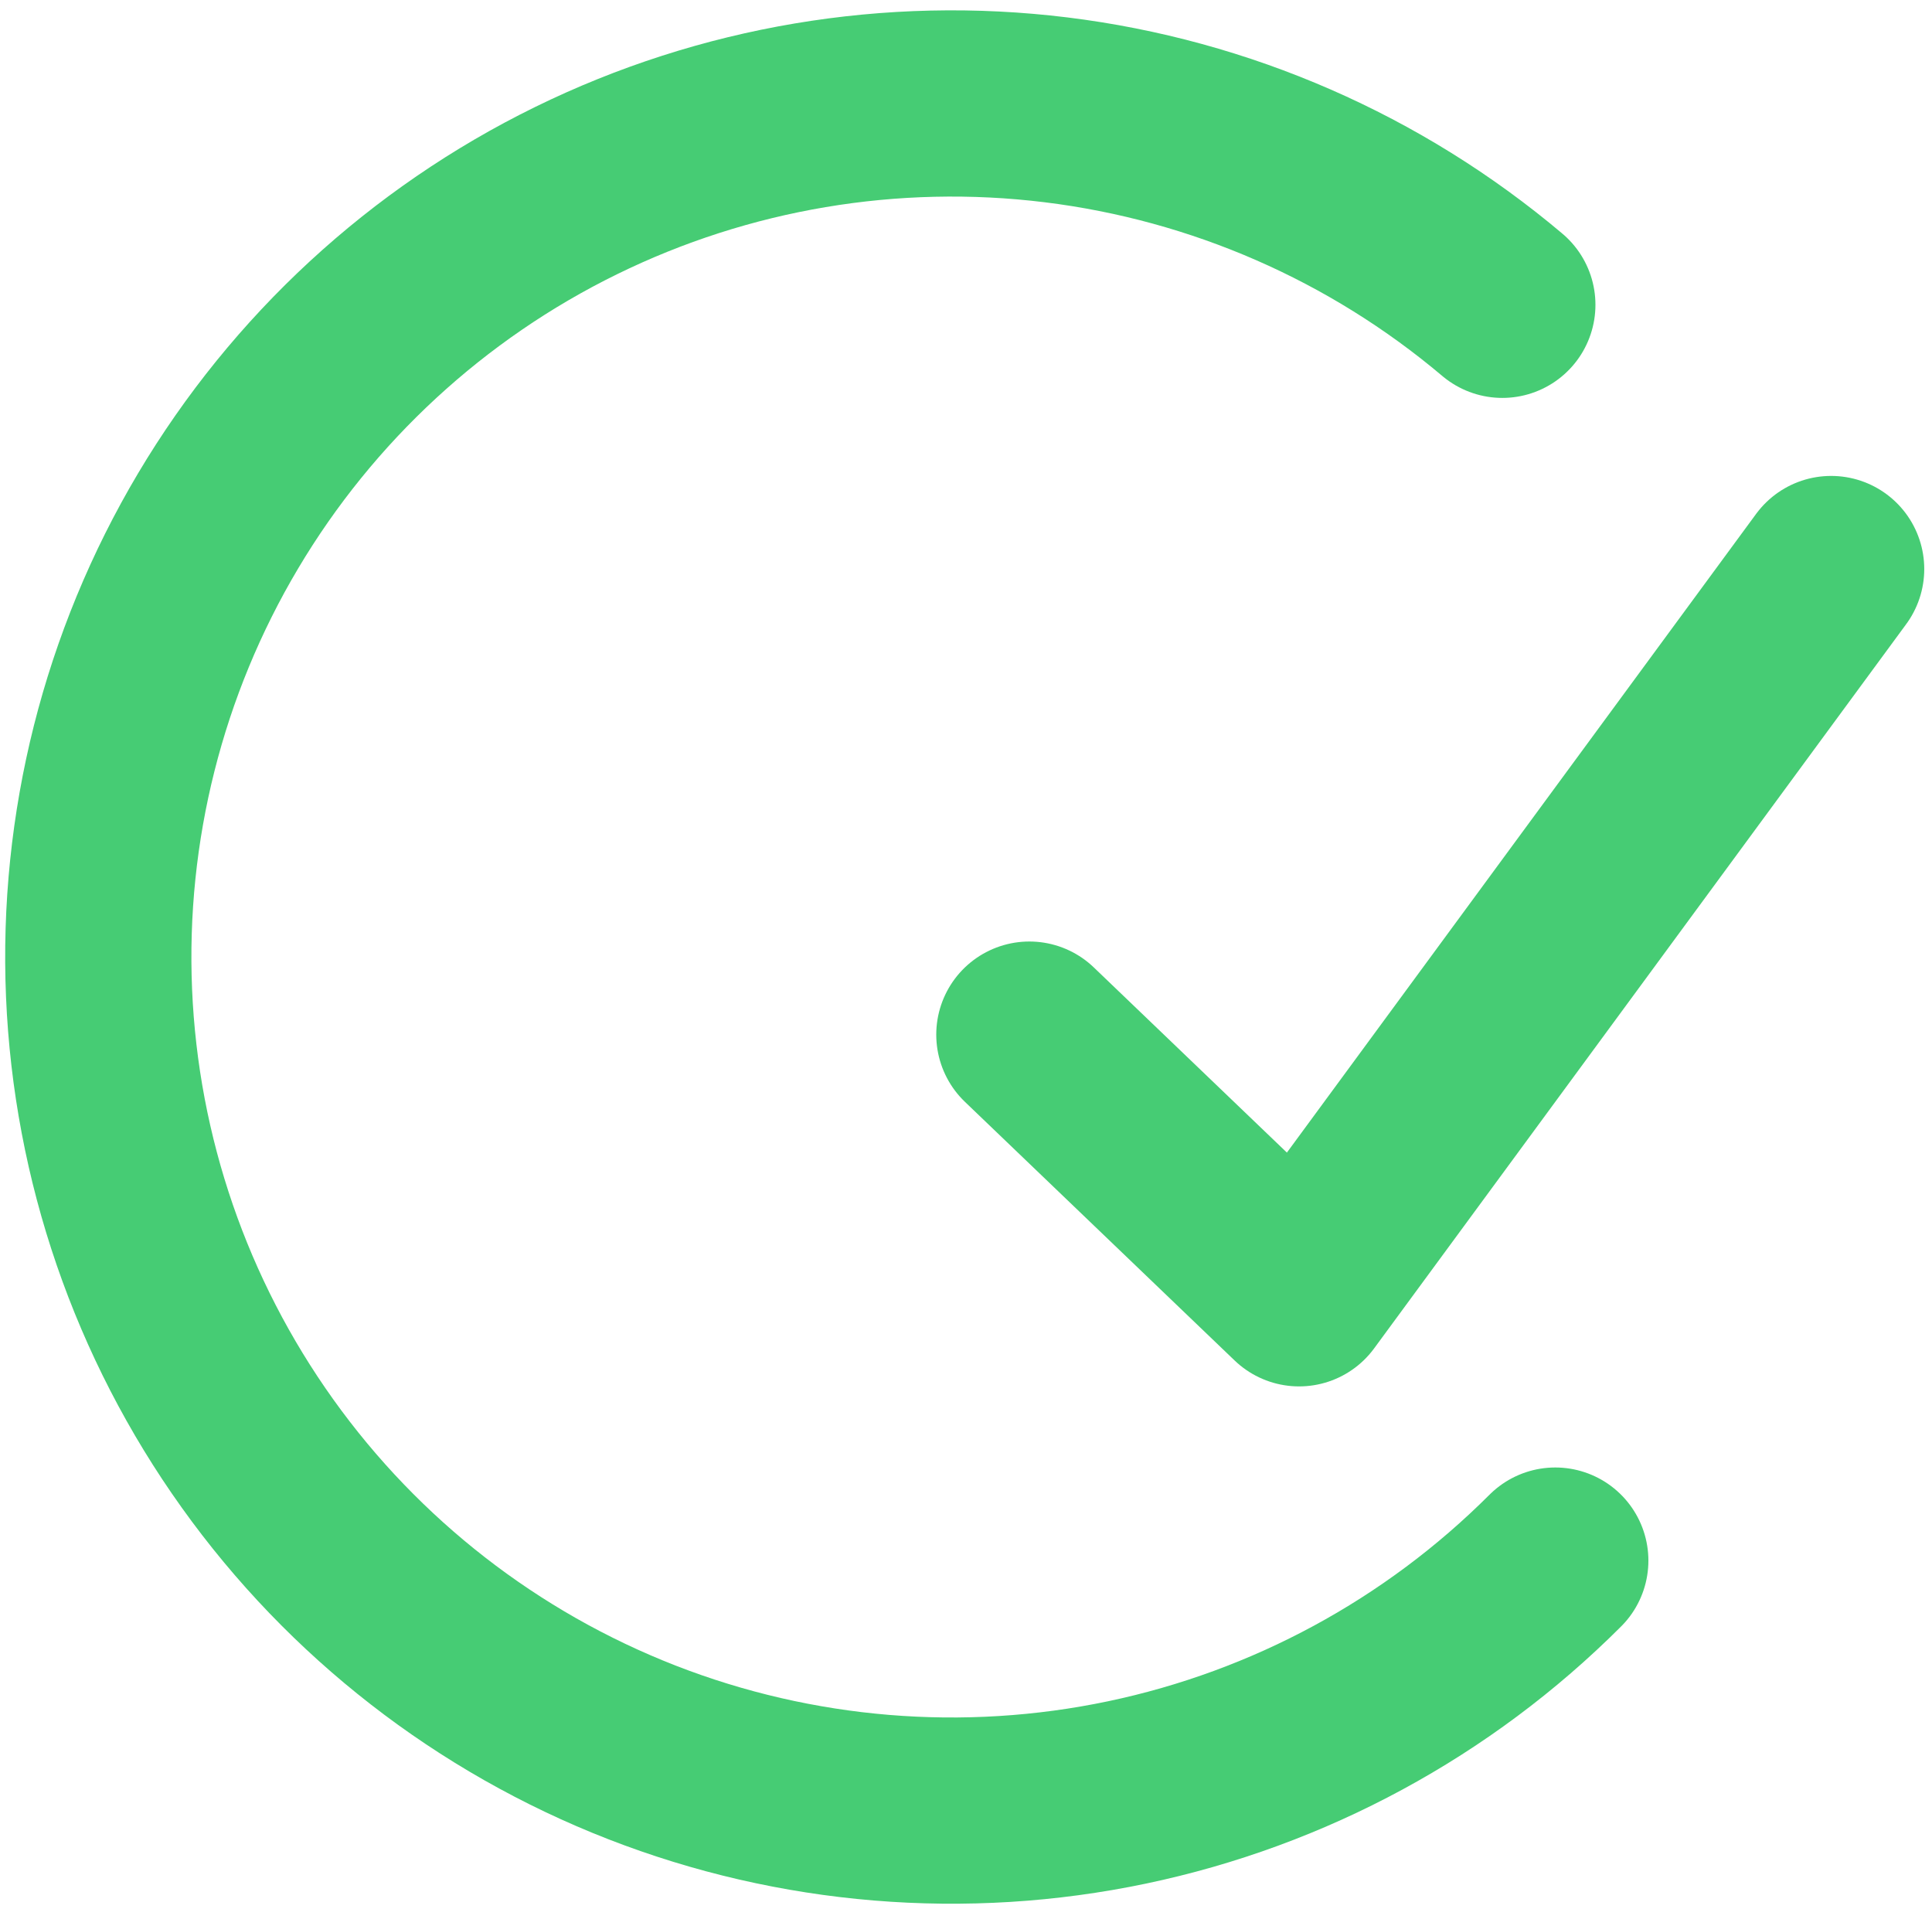
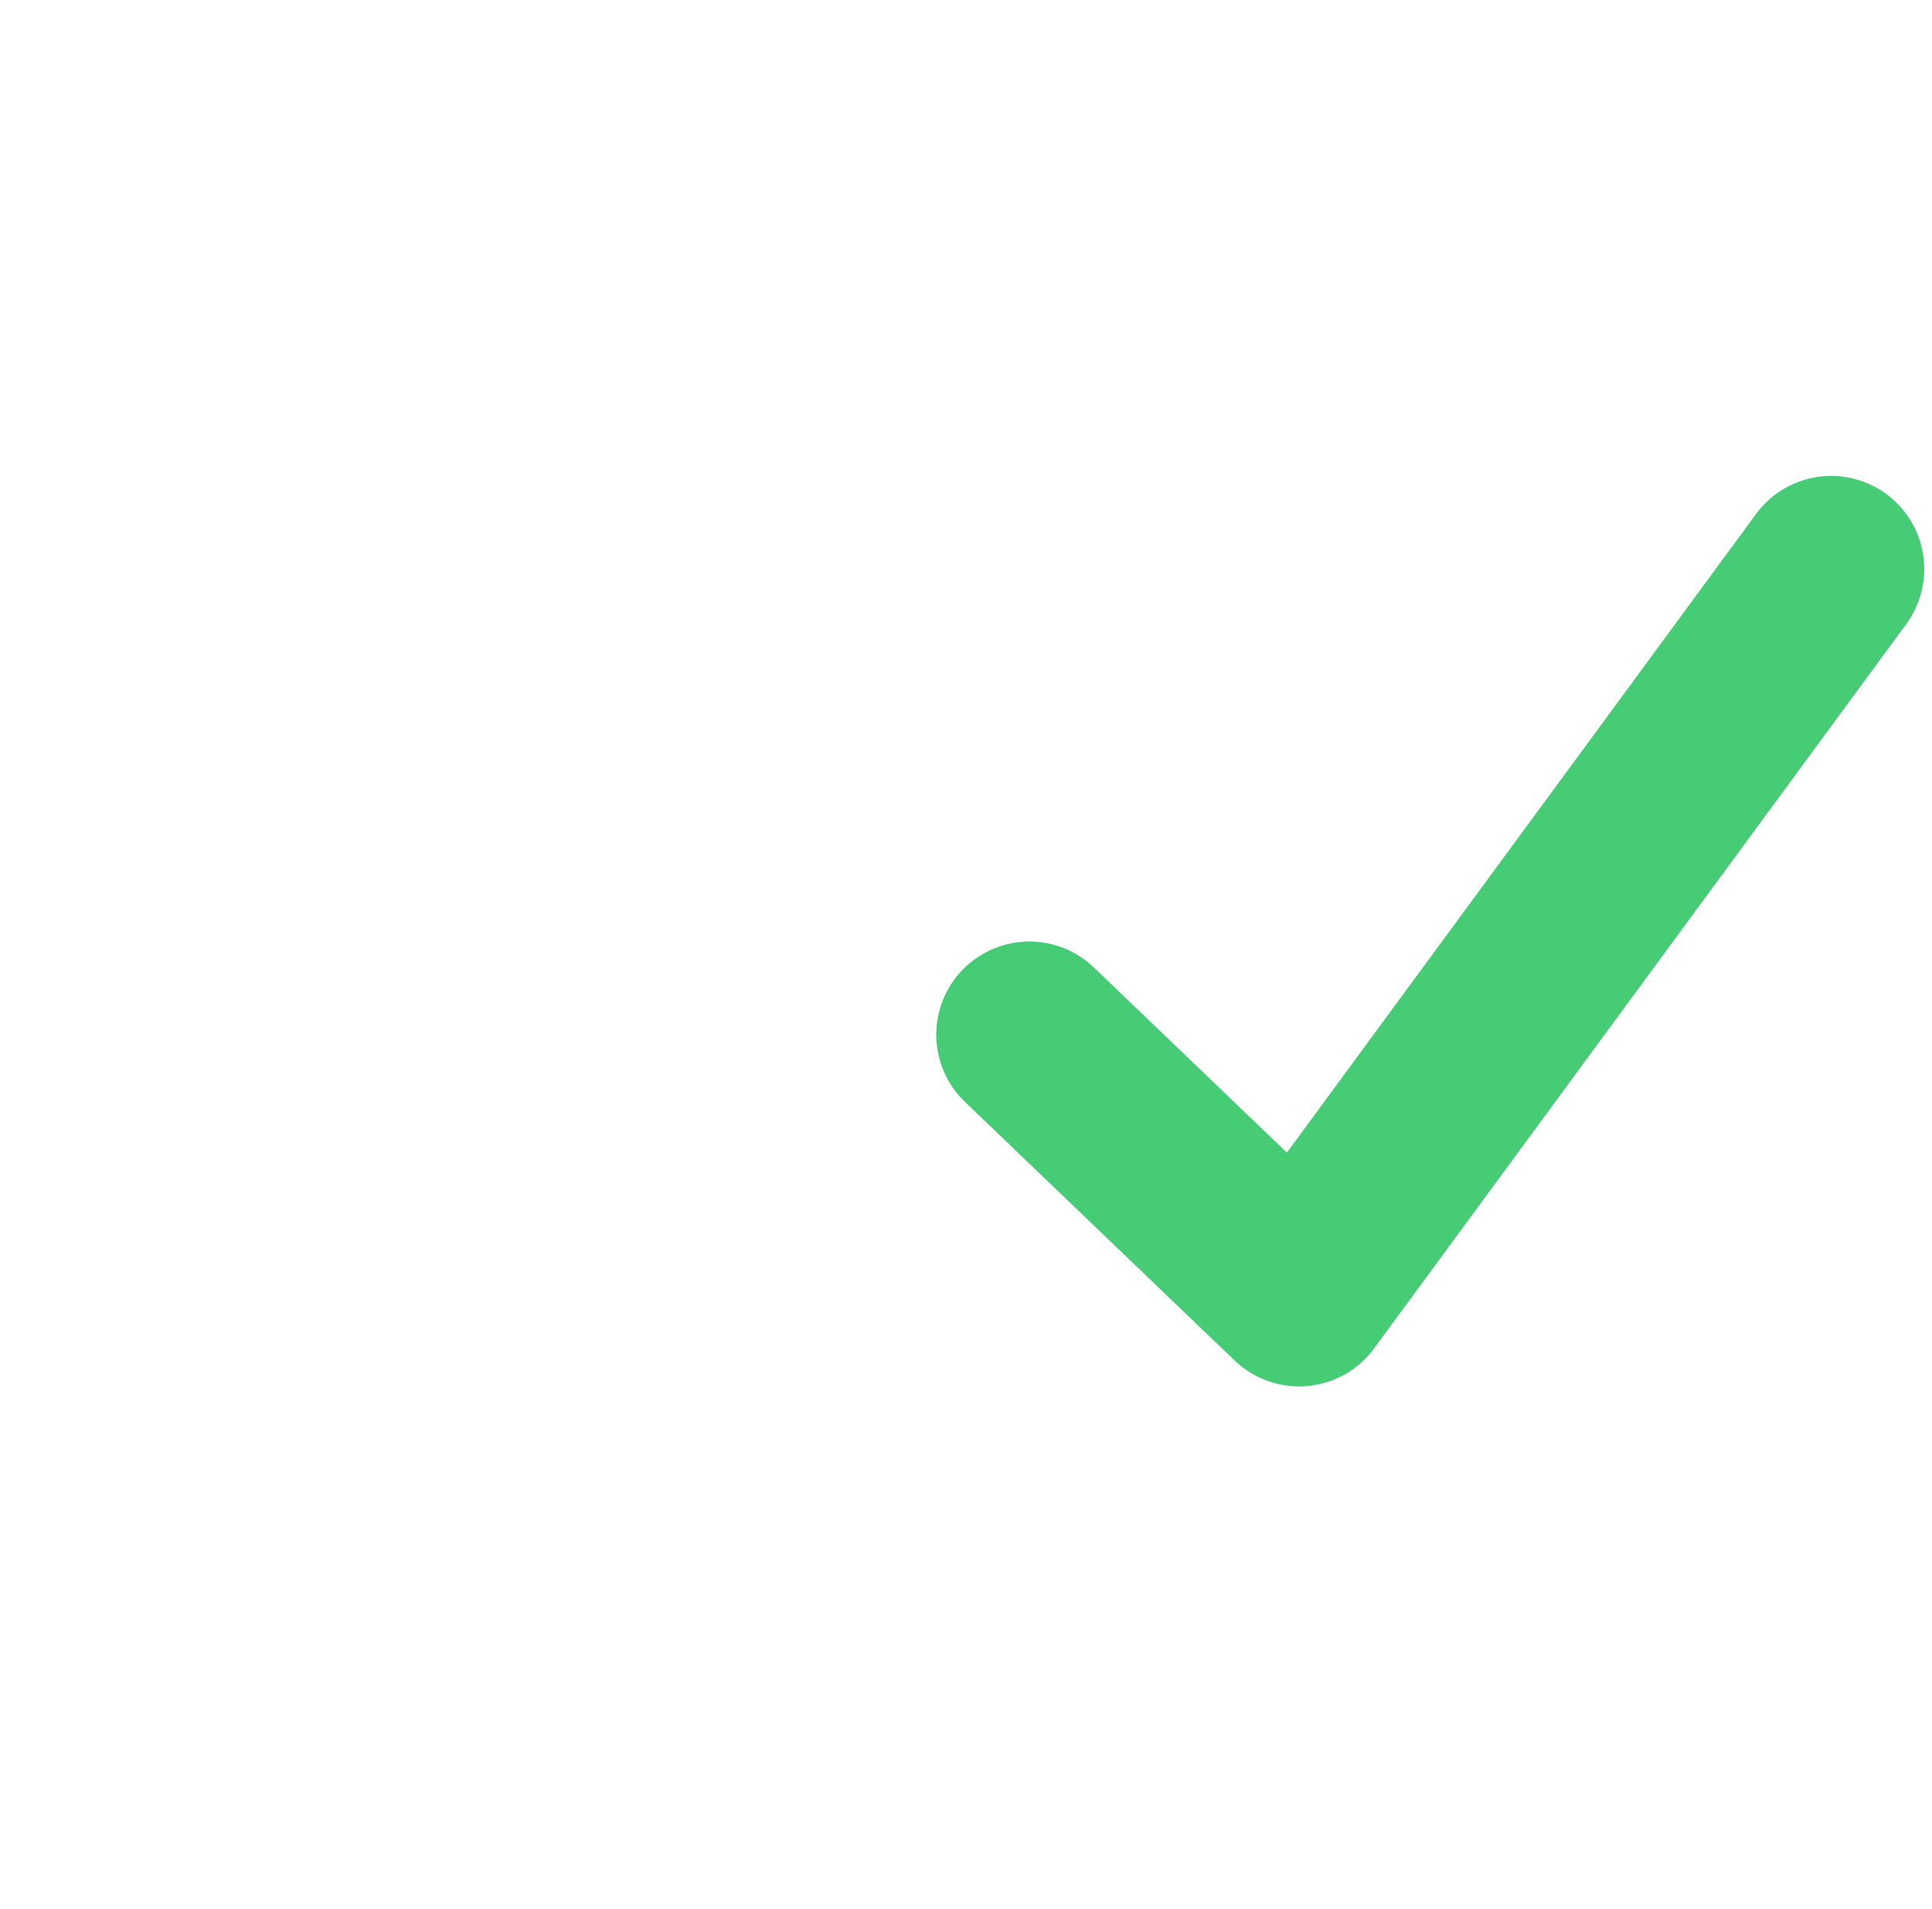
<svg xmlns="http://www.w3.org/2000/svg" width="83" height="82" viewBox="0 0 83 82" fill="none">
-   <path d="M66.816 67.038C61.781 72.073 55.389 75.533 48.421 76.996C41.452 78.458 34.209 77.86 27.574 75.275C20.94 72.689 15.202 68.228 11.061 62.435C6.92 56.643 4.555 49.77 4.255 42.656C3.955 35.542 5.732 28.495 9.371 22.374C13.01 16.254 18.352 11.325 24.745 8.19C31.138 5.055 38.305 3.849 45.372 4.719C52.439 5.59 59.1 8.5 64.541 13.093" stroke="#46CC74" stroke-width="8" stroke-linecap="round" />
  <path d="M44.222 44.444L55.809 55.555L78.667 24.444" stroke="#46CC74" stroke-width="8" stroke-linecap="round" stroke-linejoin="round" />
</svg>